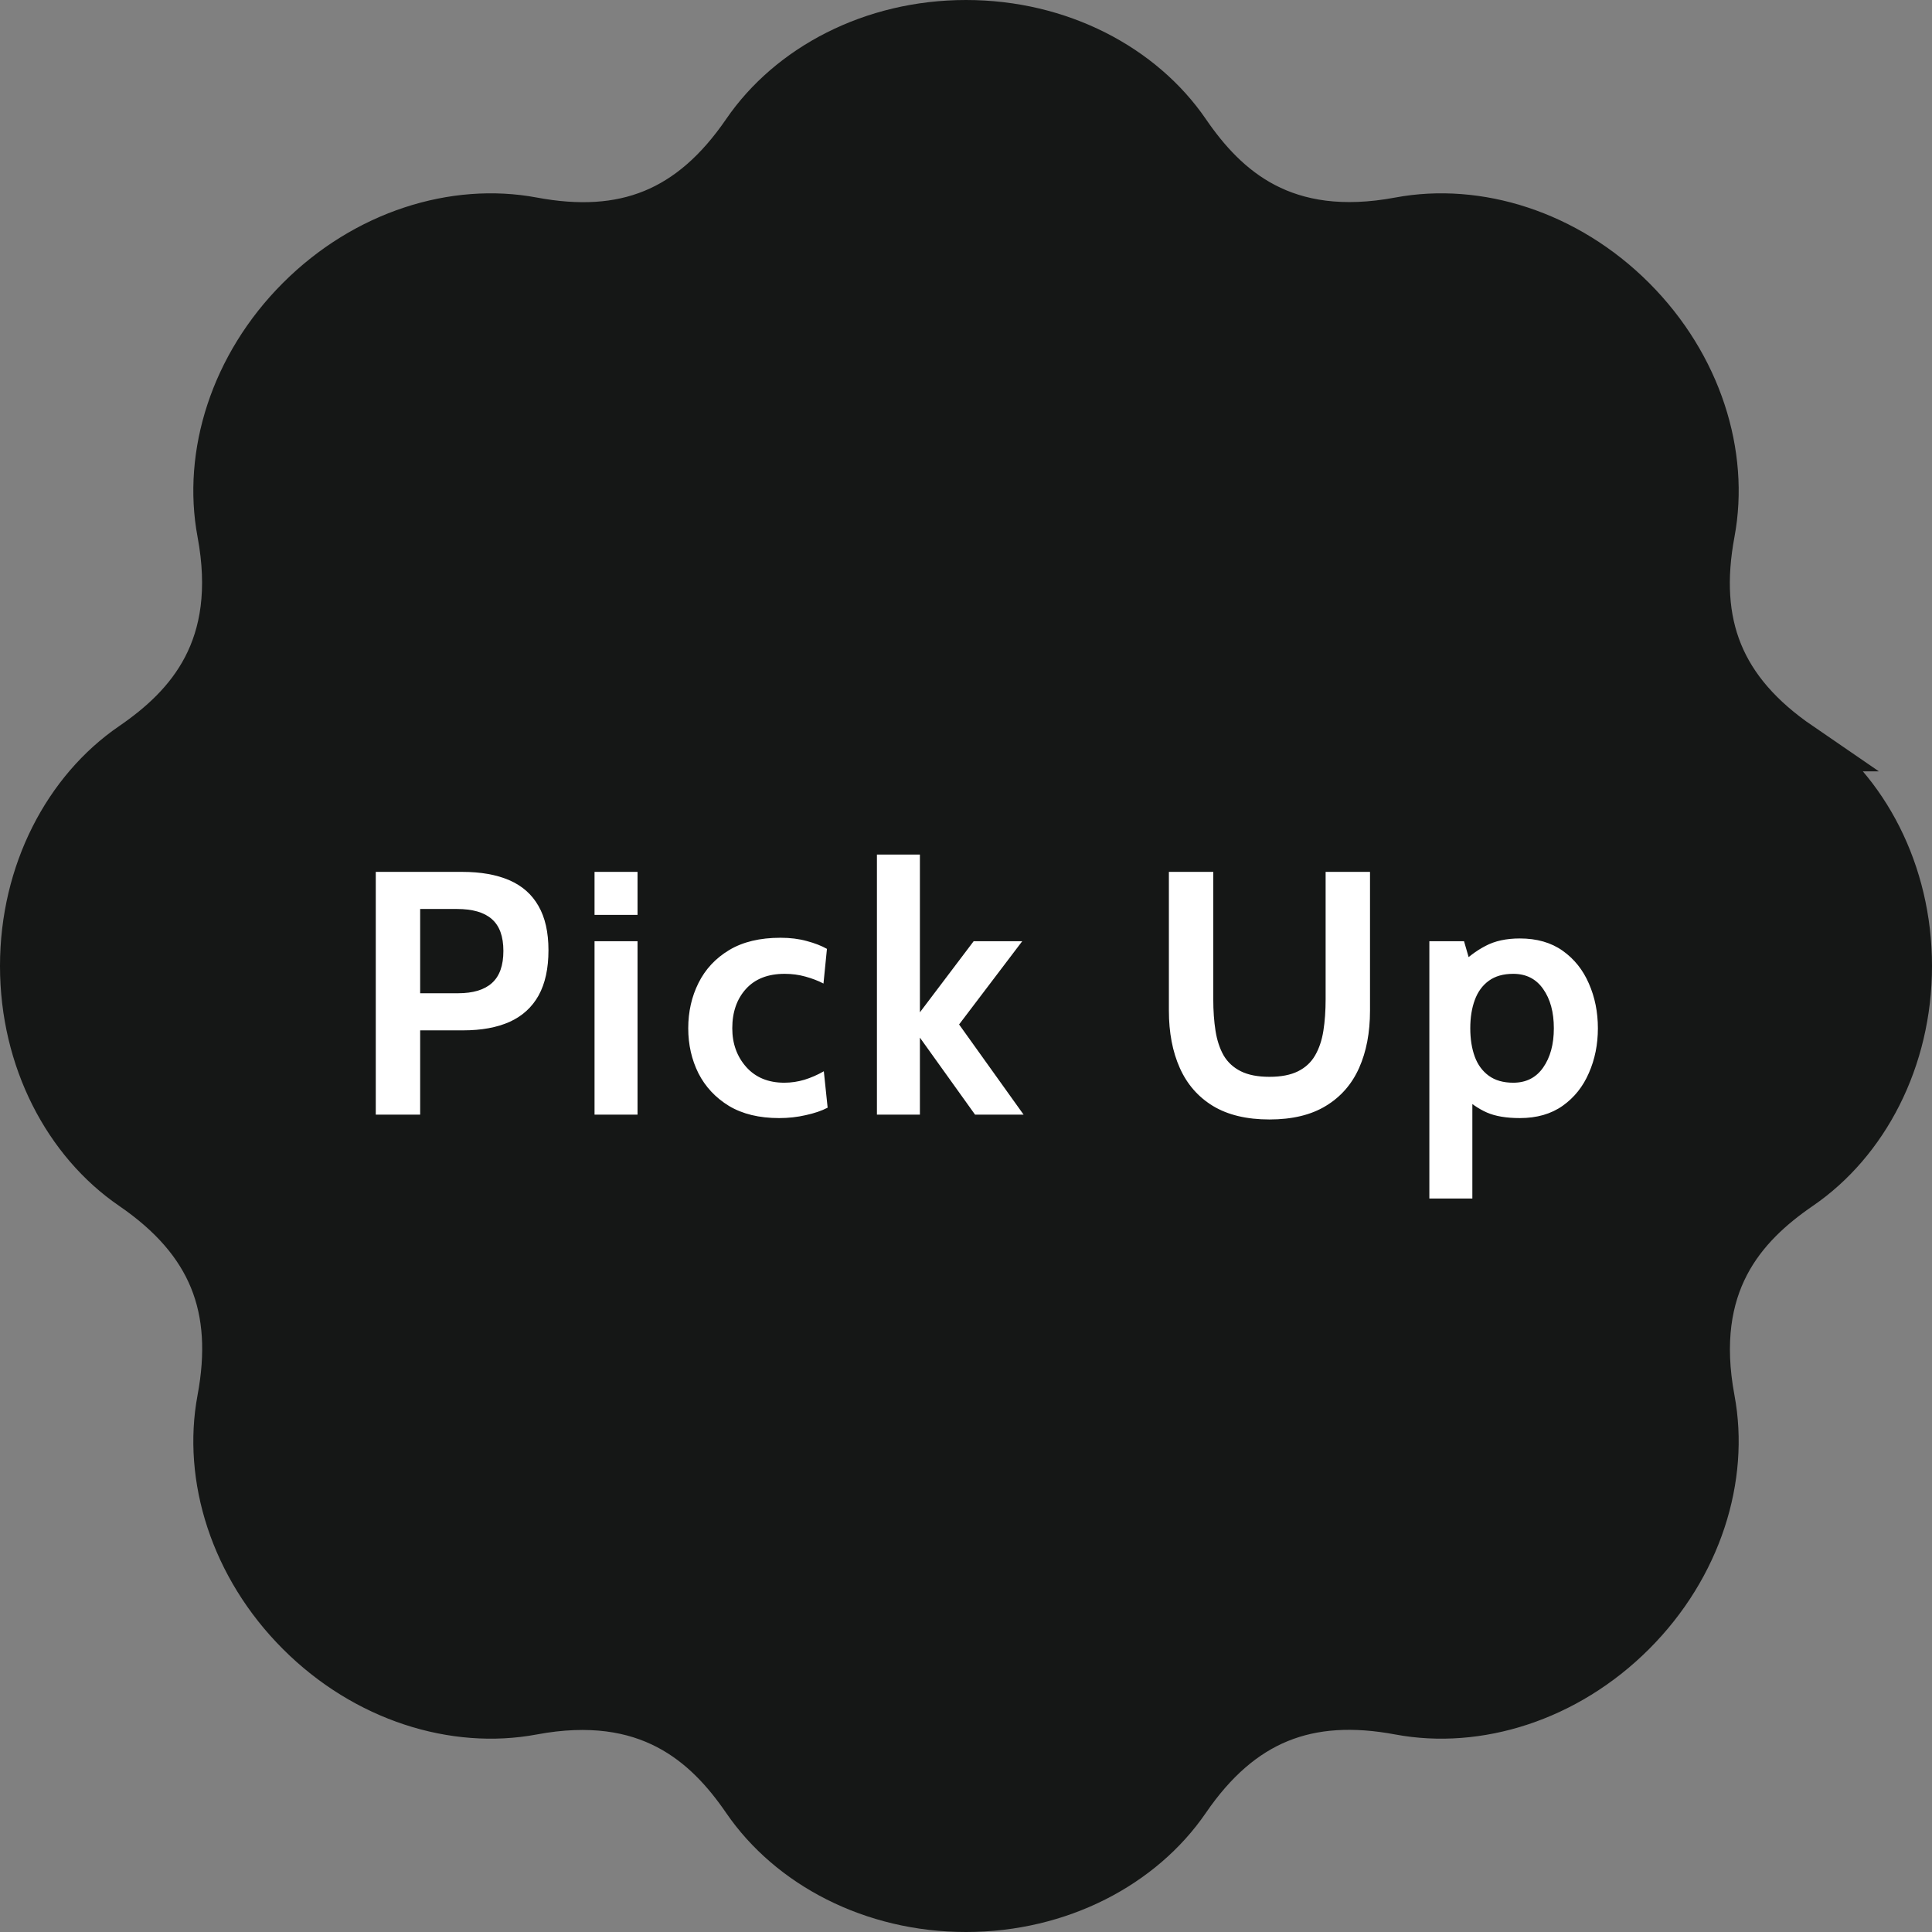
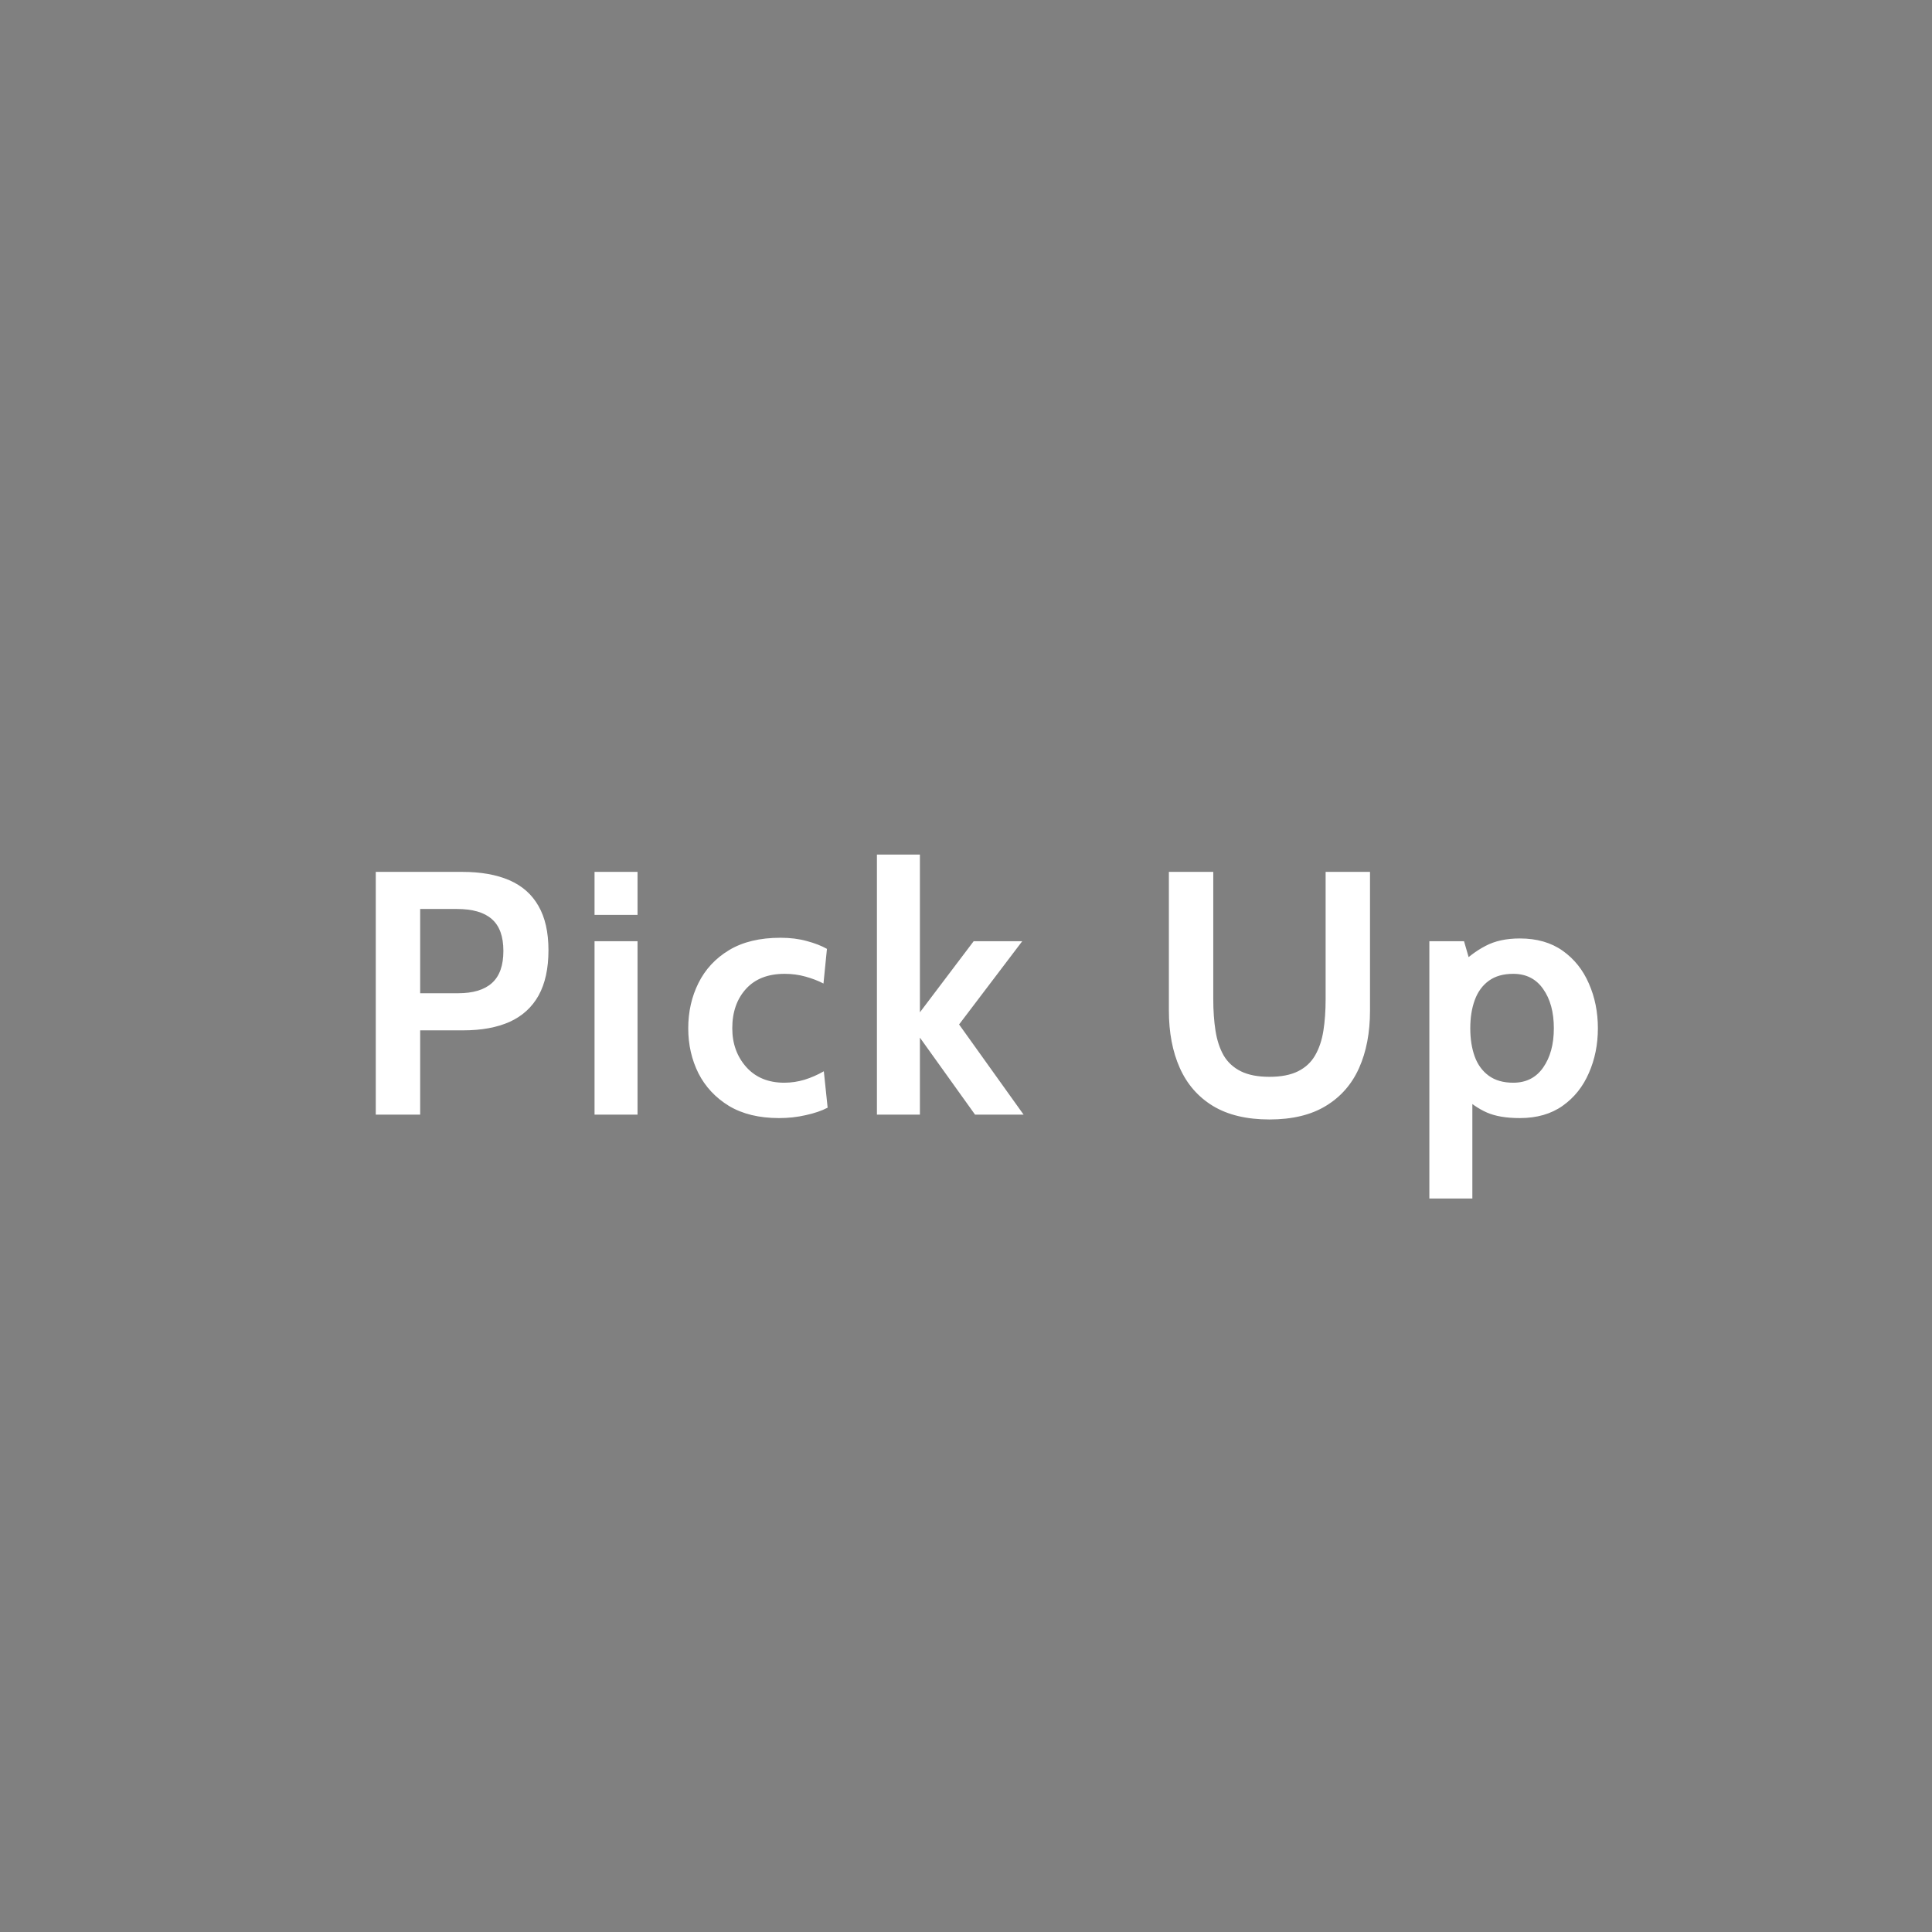
<svg xmlns="http://www.w3.org/2000/svg" width="78" height="78" viewBox="0 0 78 78" fill="none">
  <rect x="0" y="0" width="78" height="78" fill="#808080" stroke="none" />
-   <path d="M72.627 30.141C69.404 27.932 68.345 25.217 69.043 21.487C69.626 18.367 68.536 14.795 65.871 12.13C63.206 9.464 59.634 8.374 56.514 8.958C51.814 9.837 49.437 7.674 47.86 5.374C46.067 2.755 42.77 1 39 1C35.23 1 31.934 2.755 30.141 5.374C27.932 8.597 25.217 9.656 21.487 8.958C18.367 8.374 14.795 9.465 12.13 12.13C9.464 14.795 8.374 18.367 8.958 21.487C9.837 26.187 7.674 28.564 5.374 30.141C2.755 31.934 1 35.231 1 39C1 42.77 2.755 46.066 5.374 47.859C8.597 50.068 9.656 52.783 8.958 56.513C8.374 59.633 9.465 63.205 12.13 65.87C14.795 68.536 18.367 69.626 21.487 69.042C26.176 68.165 28.573 70.338 30.141 72.626C31.934 75.245 35.23 77 39 77C42.77 77 46.066 75.245 47.859 72.626C50.059 69.415 52.781 68.344 56.513 69.042C59.633 69.626 63.205 68.535 65.87 65.87C68.536 63.205 69.626 59.633 69.042 56.513C68.163 51.813 70.326 49.436 72.626 47.859C75.245 46.066 77 42.77 77 39C77 35.23 75.245 31.934 72.626 30.141H72.627Z" fill="#151716" stroke="#151716" stroke-width="2" />
  <path d="M15.171 45V35.2H18.657C19.409 35.2 20.043 35.312 20.561 35.536C21.079 35.76 21.471 36.105 21.737 36.572C22.008 37.039 22.143 37.636 22.143 38.364C22.143 39.101 22.01 39.71 21.744 40.191C21.478 40.667 21.089 41.022 20.575 41.255C20.062 41.484 19.437 41.598 18.699 41.598H16.963V45H15.171ZM16.963 40.1H18.489C19.101 40.1 19.558 39.962 19.861 39.687C20.169 39.412 20.323 38.98 20.323 38.392C20.323 37.804 20.167 37.375 19.854 37.104C19.546 36.833 19.077 36.698 18.447 36.698H16.963V40.1ZM24.003 45V38H25.739V45H24.003ZM24.003 36.936V35.2H25.739V36.936H24.003ZM31.454 45.14C30.652 45.14 29.977 44.977 29.431 44.65C28.89 44.319 28.479 43.88 28.199 43.334C27.924 42.783 27.786 42.177 27.786 41.514C27.786 40.847 27.924 40.238 28.199 39.687C28.475 39.132 28.888 38.688 29.438 38.357C29.989 38.026 30.68 37.86 31.51 37.86C31.902 37.86 32.257 37.904 32.574 37.993C32.892 38.077 33.162 38.182 33.386 38.308L33.246 39.708C33.032 39.596 32.789 39.503 32.518 39.428C32.252 39.353 31.972 39.316 31.678 39.316C31.006 39.316 30.486 39.519 30.117 39.925C29.749 40.331 29.564 40.861 29.564 41.514C29.564 42.135 29.753 42.657 30.131 43.082C30.509 43.502 31.02 43.712 31.664 43.712C31.94 43.712 32.21 43.672 32.476 43.593C32.747 43.509 33.008 43.395 33.26 43.25L33.414 44.72C33.172 44.846 32.878 44.946 32.532 45.021C32.192 45.1 31.832 45.14 31.454 45.14ZM35.404 45V34.5H37.139V40.87L39.309 38H41.27L38.721 41.36L41.325 45H39.365L37.139 41.892V45H35.404ZM51.251 45.196C50.332 45.196 49.571 45.014 48.969 44.65C48.372 44.286 47.926 43.775 47.632 43.117C47.338 42.459 47.191 41.687 47.191 40.8V35.2H48.983V40.338C48.983 40.805 49.013 41.232 49.074 41.619C49.135 42.002 49.244 42.333 49.403 42.613C49.566 42.888 49.797 43.101 50.096 43.25C50.395 43.399 50.78 43.474 51.251 43.474C51.722 43.474 52.107 43.399 52.406 43.25C52.705 43.101 52.933 42.888 53.092 42.613C53.255 42.333 53.367 42.002 53.428 41.619C53.489 41.232 53.519 40.805 53.519 40.338V35.2H55.311V40.8C55.311 41.687 55.164 42.459 54.87 43.117C54.576 43.775 54.128 44.286 53.526 44.65C52.929 45.014 52.17 45.196 51.251 45.196ZM57.707 48.388V38H59.107L59.443 39.162L58.925 38.98C59.247 38.649 59.597 38.385 59.975 38.189C60.353 37.988 60.815 37.888 61.361 37.888C62.047 37.888 62.623 38.054 63.09 38.385C63.557 38.716 63.909 39.157 64.147 39.708C64.39 40.259 64.511 40.861 64.511 41.514C64.511 42.167 64.39 42.769 64.147 43.32C63.909 43.871 63.557 44.312 63.09 44.643C62.623 44.974 62.047 45.14 61.361 45.14C60.815 45.14 60.372 45.065 60.031 44.916C59.69 44.767 59.345 44.529 58.995 44.202L59.443 43.852V48.388H57.707ZM61.095 43.712C61.613 43.712 62.014 43.509 62.299 43.103C62.588 42.692 62.733 42.163 62.733 41.514C62.733 40.861 62.588 40.331 62.299 39.925C62.014 39.519 61.613 39.316 61.095 39.316C60.694 39.316 60.365 39.409 60.108 39.596C59.851 39.783 59.662 40.042 59.541 40.373C59.42 40.7 59.359 41.08 59.359 41.514C59.359 41.948 59.42 42.331 59.541 42.662C59.662 42.989 59.851 43.245 60.108 43.432C60.365 43.619 60.694 43.712 61.095 43.712Z" fill="white" />
</svg>